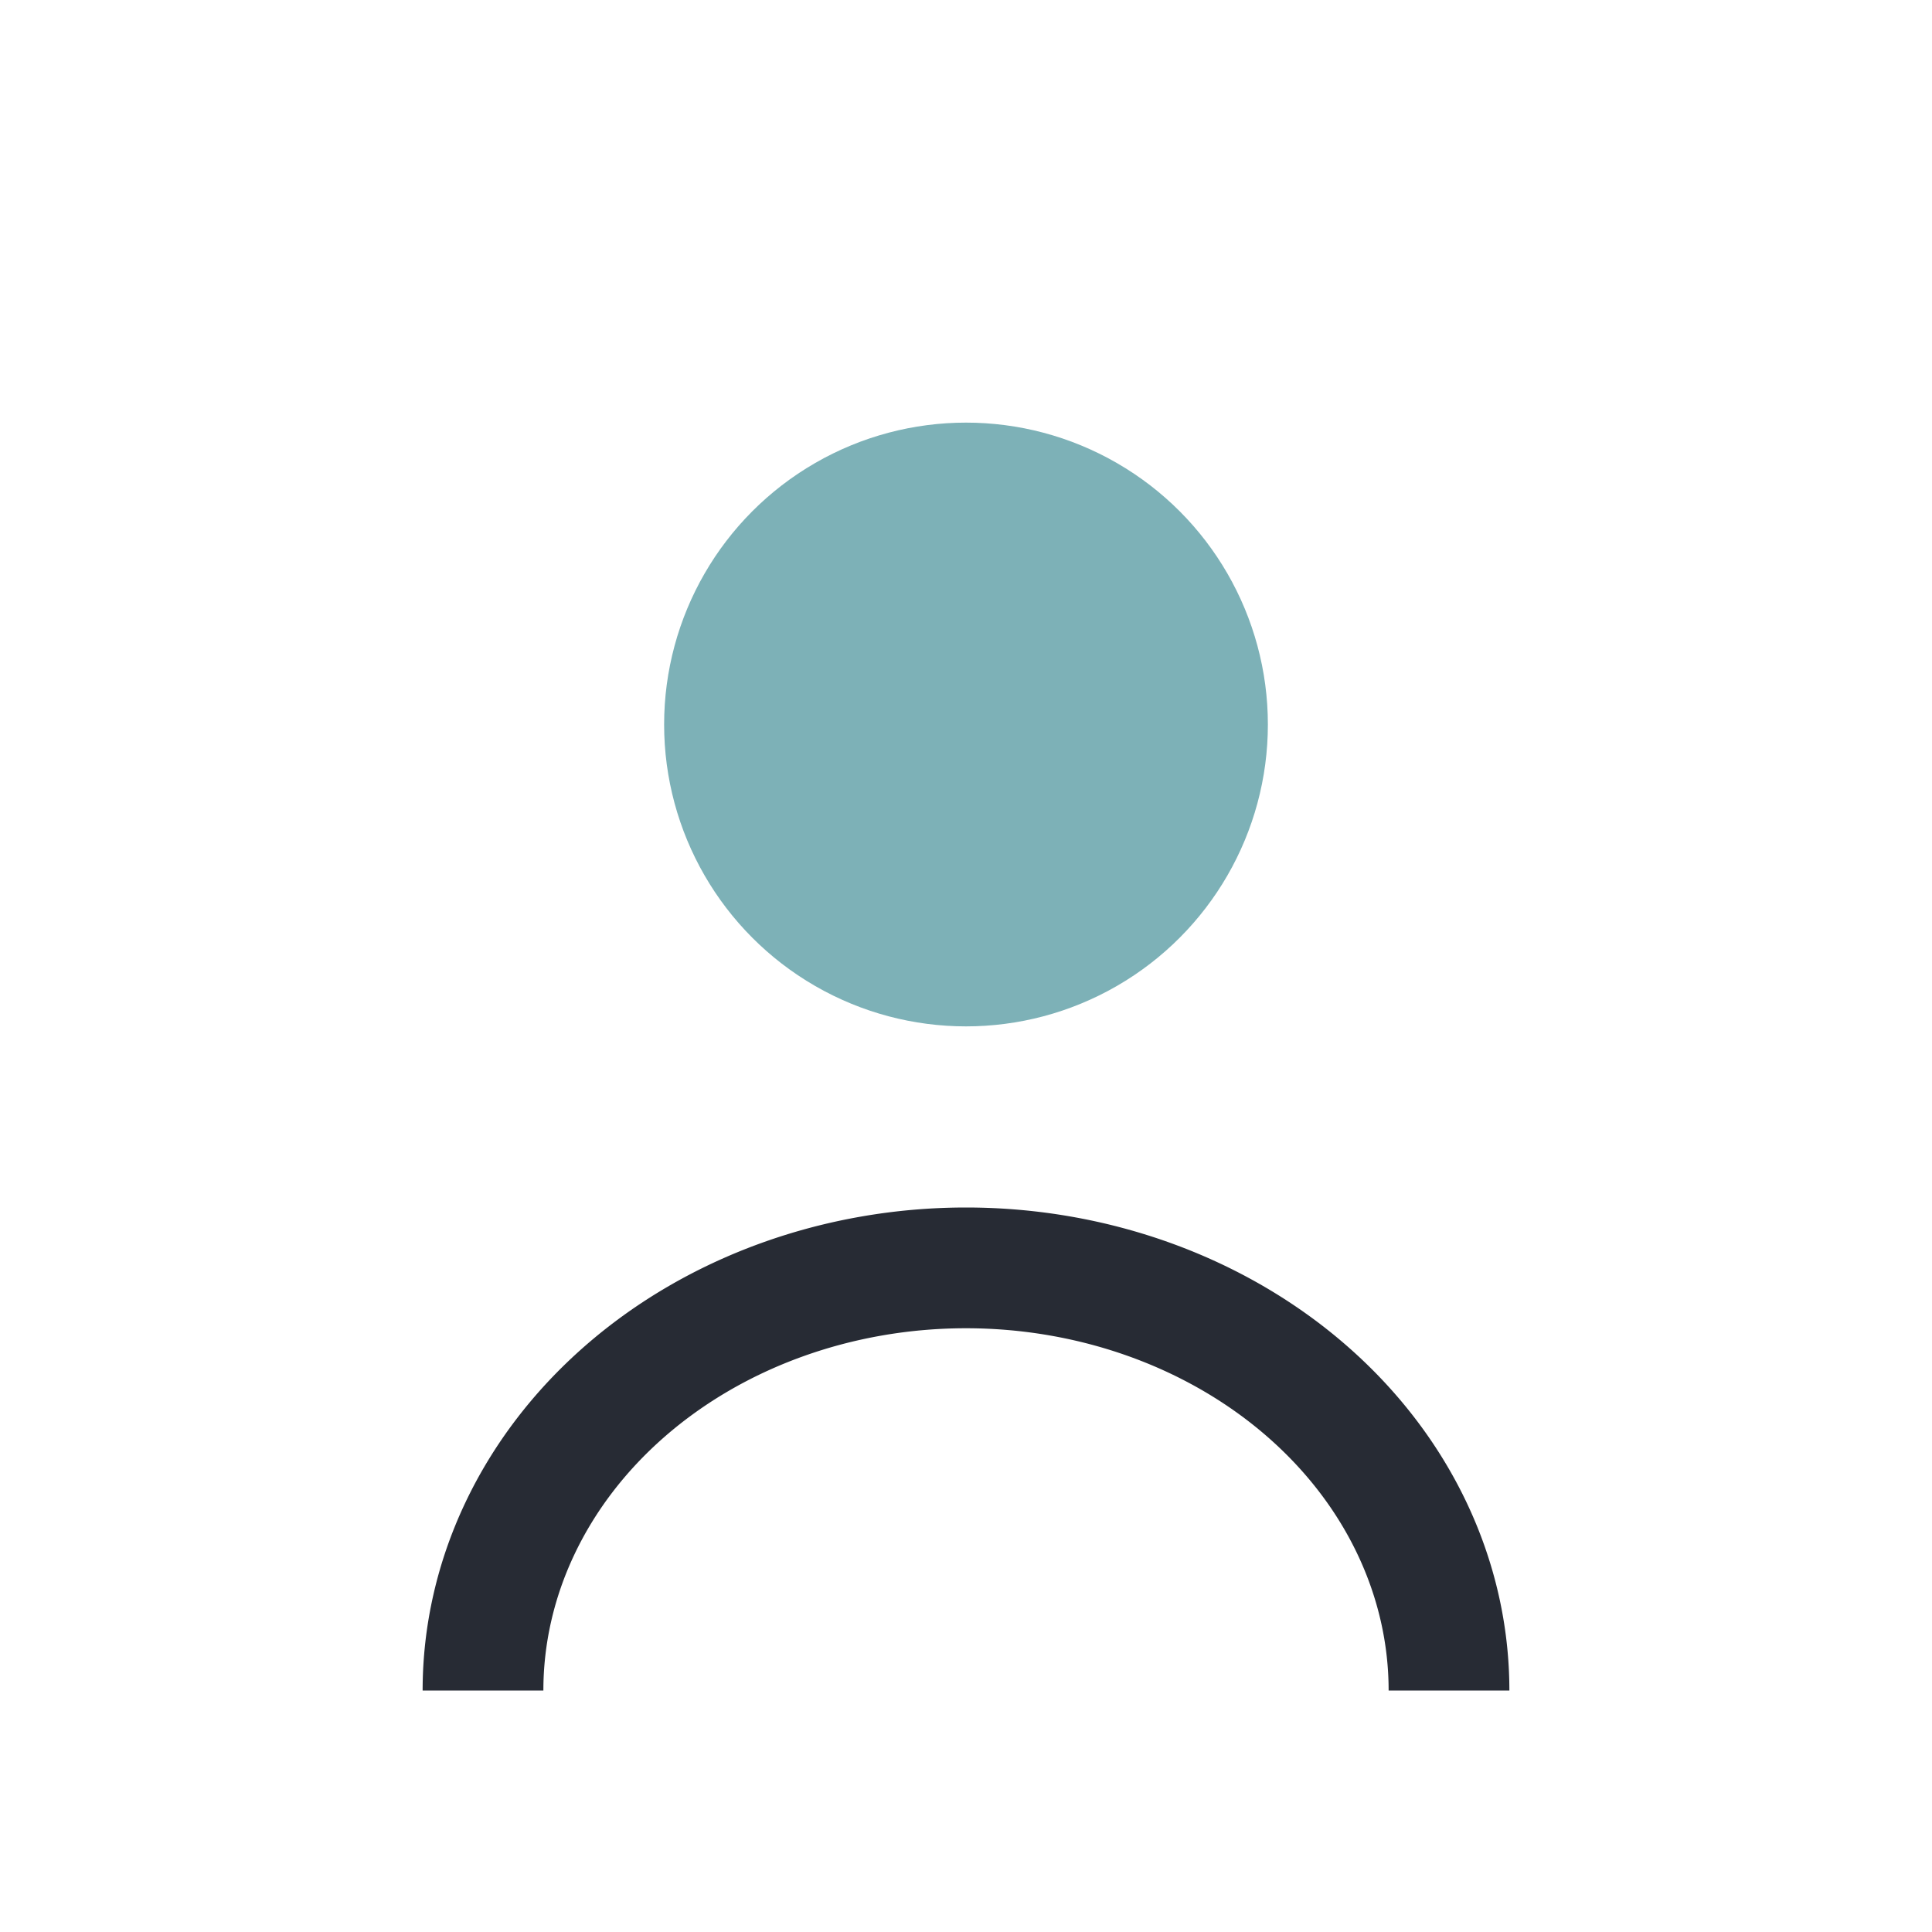
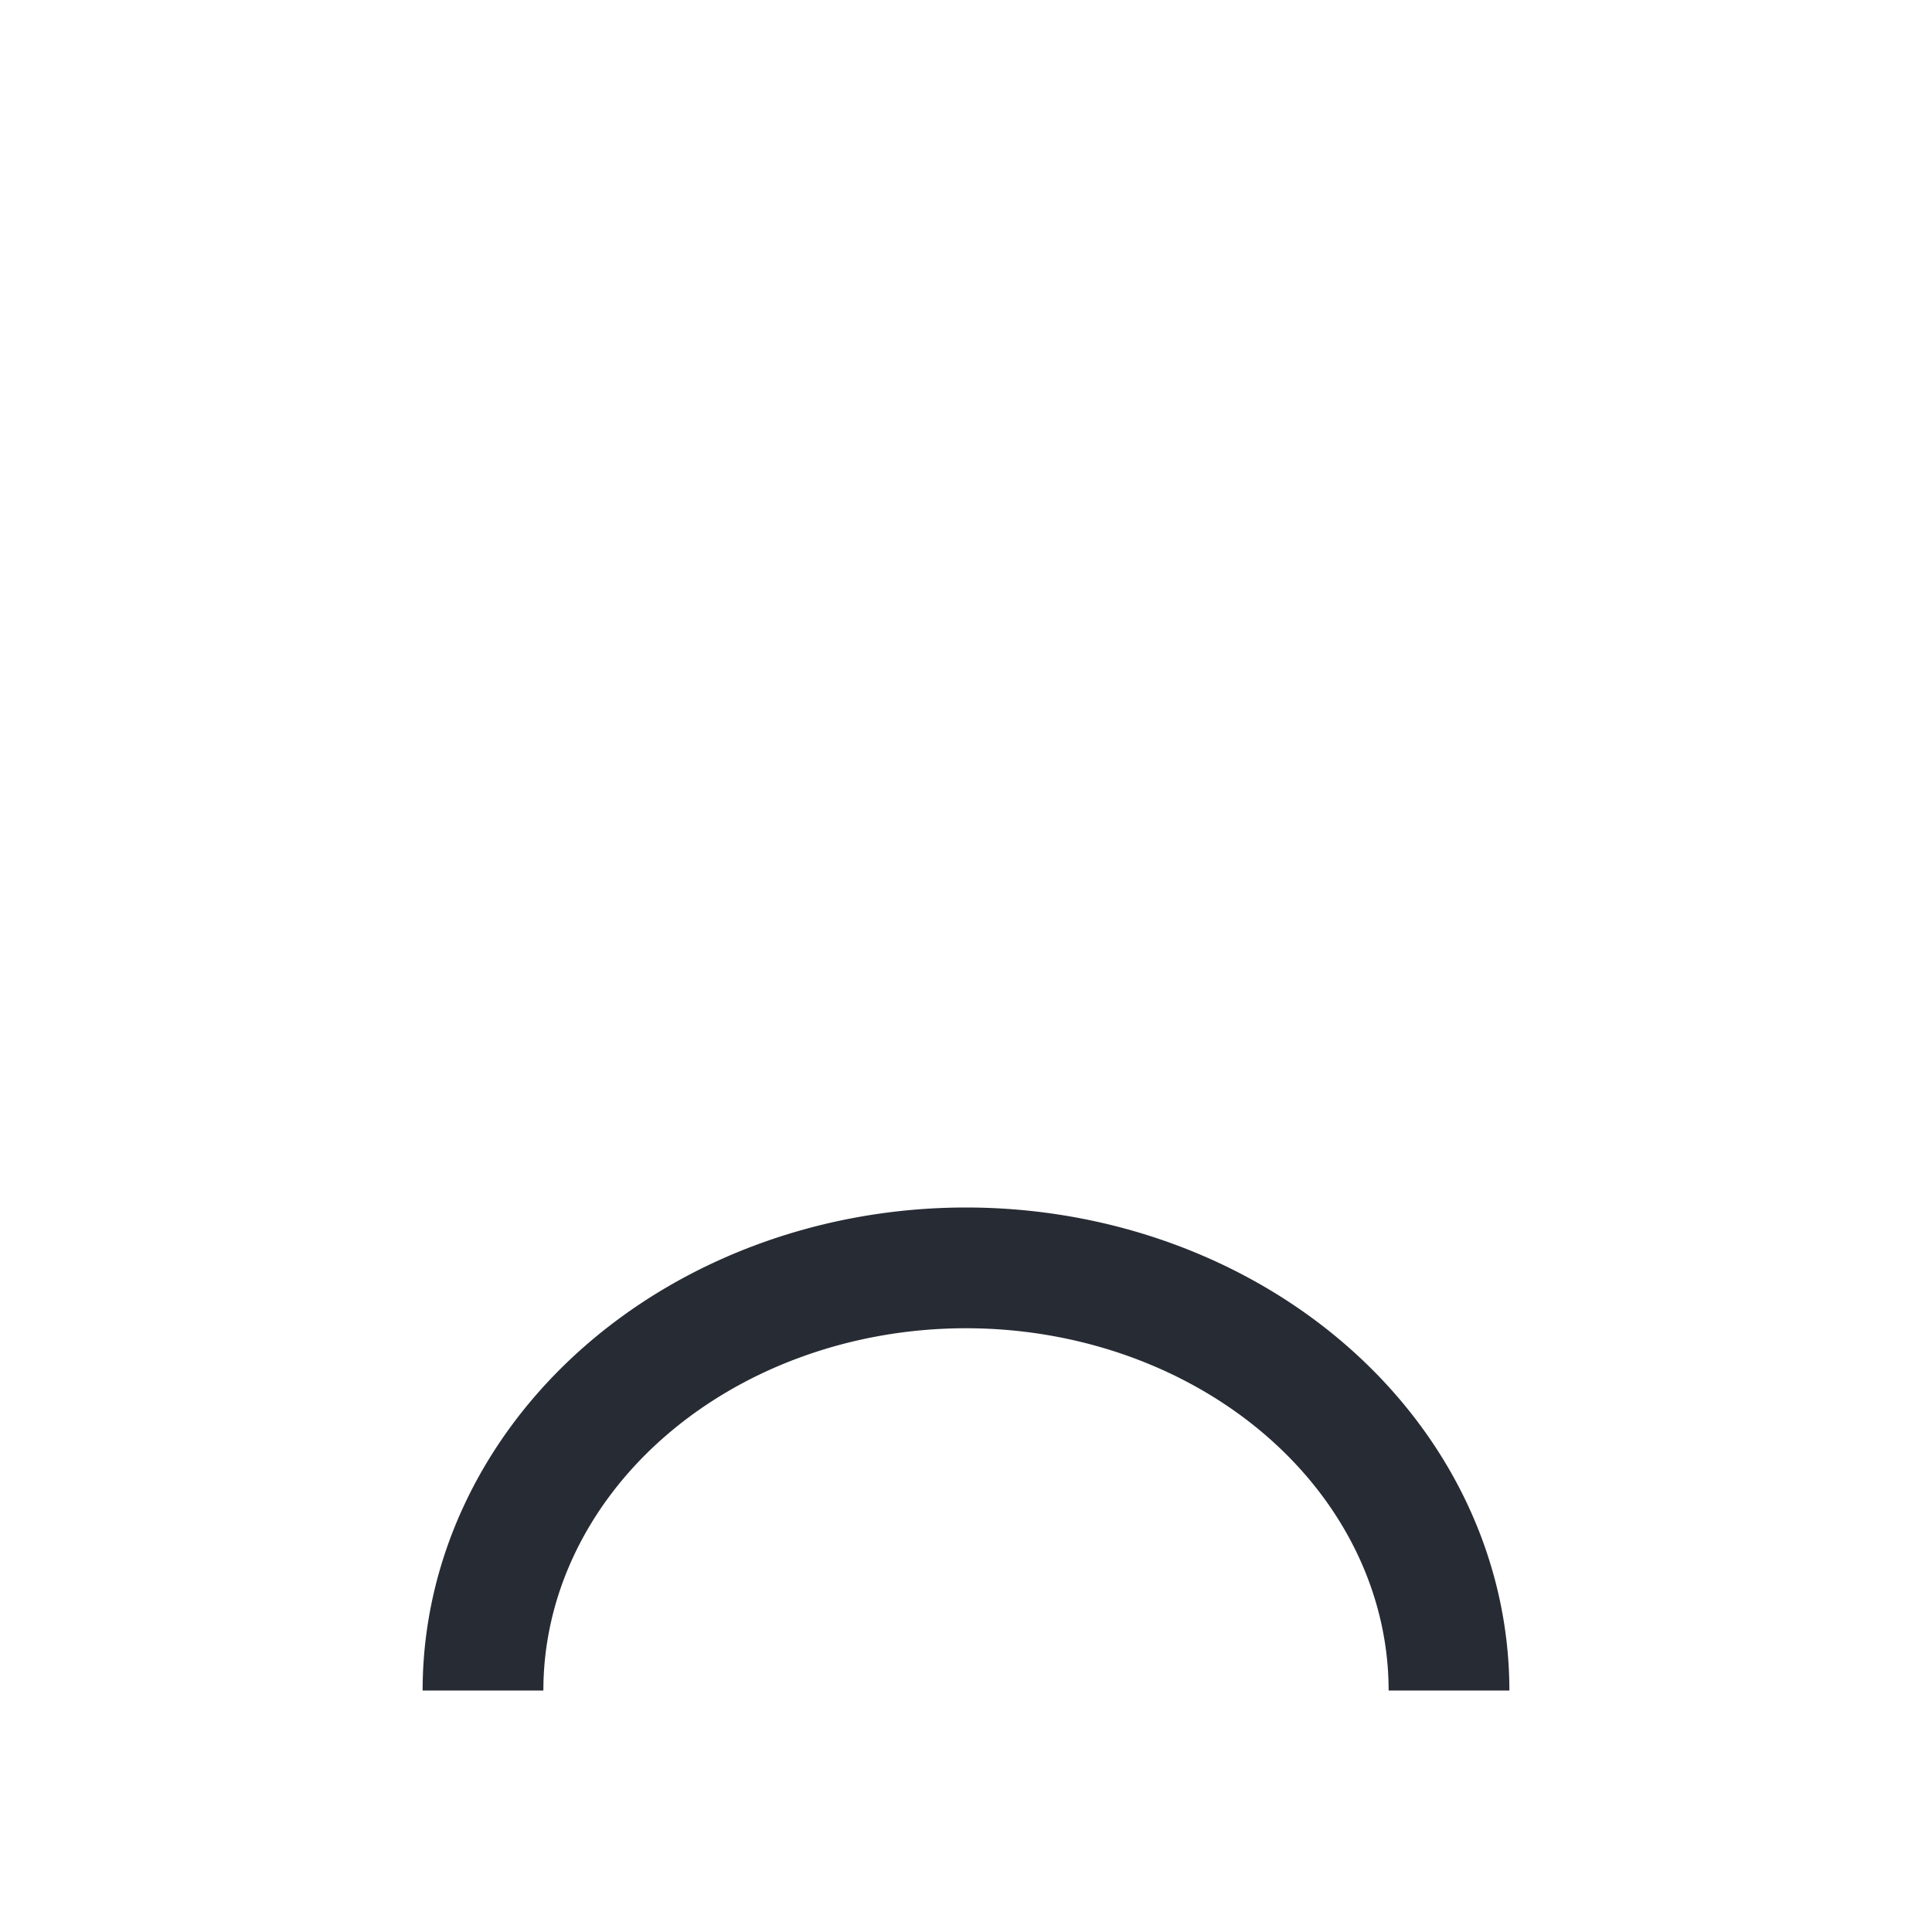
<svg xmlns="http://www.w3.org/2000/svg" width="32" height="32" viewBox="0 0 32 32">
-   <circle cx="16" cy="12" r="5" fill="#7DB1B7" />
  <path d="M8 28a8 7 0 0 1 16 0" fill="none" stroke="#272B34" stroke-width="2" />
</svg>